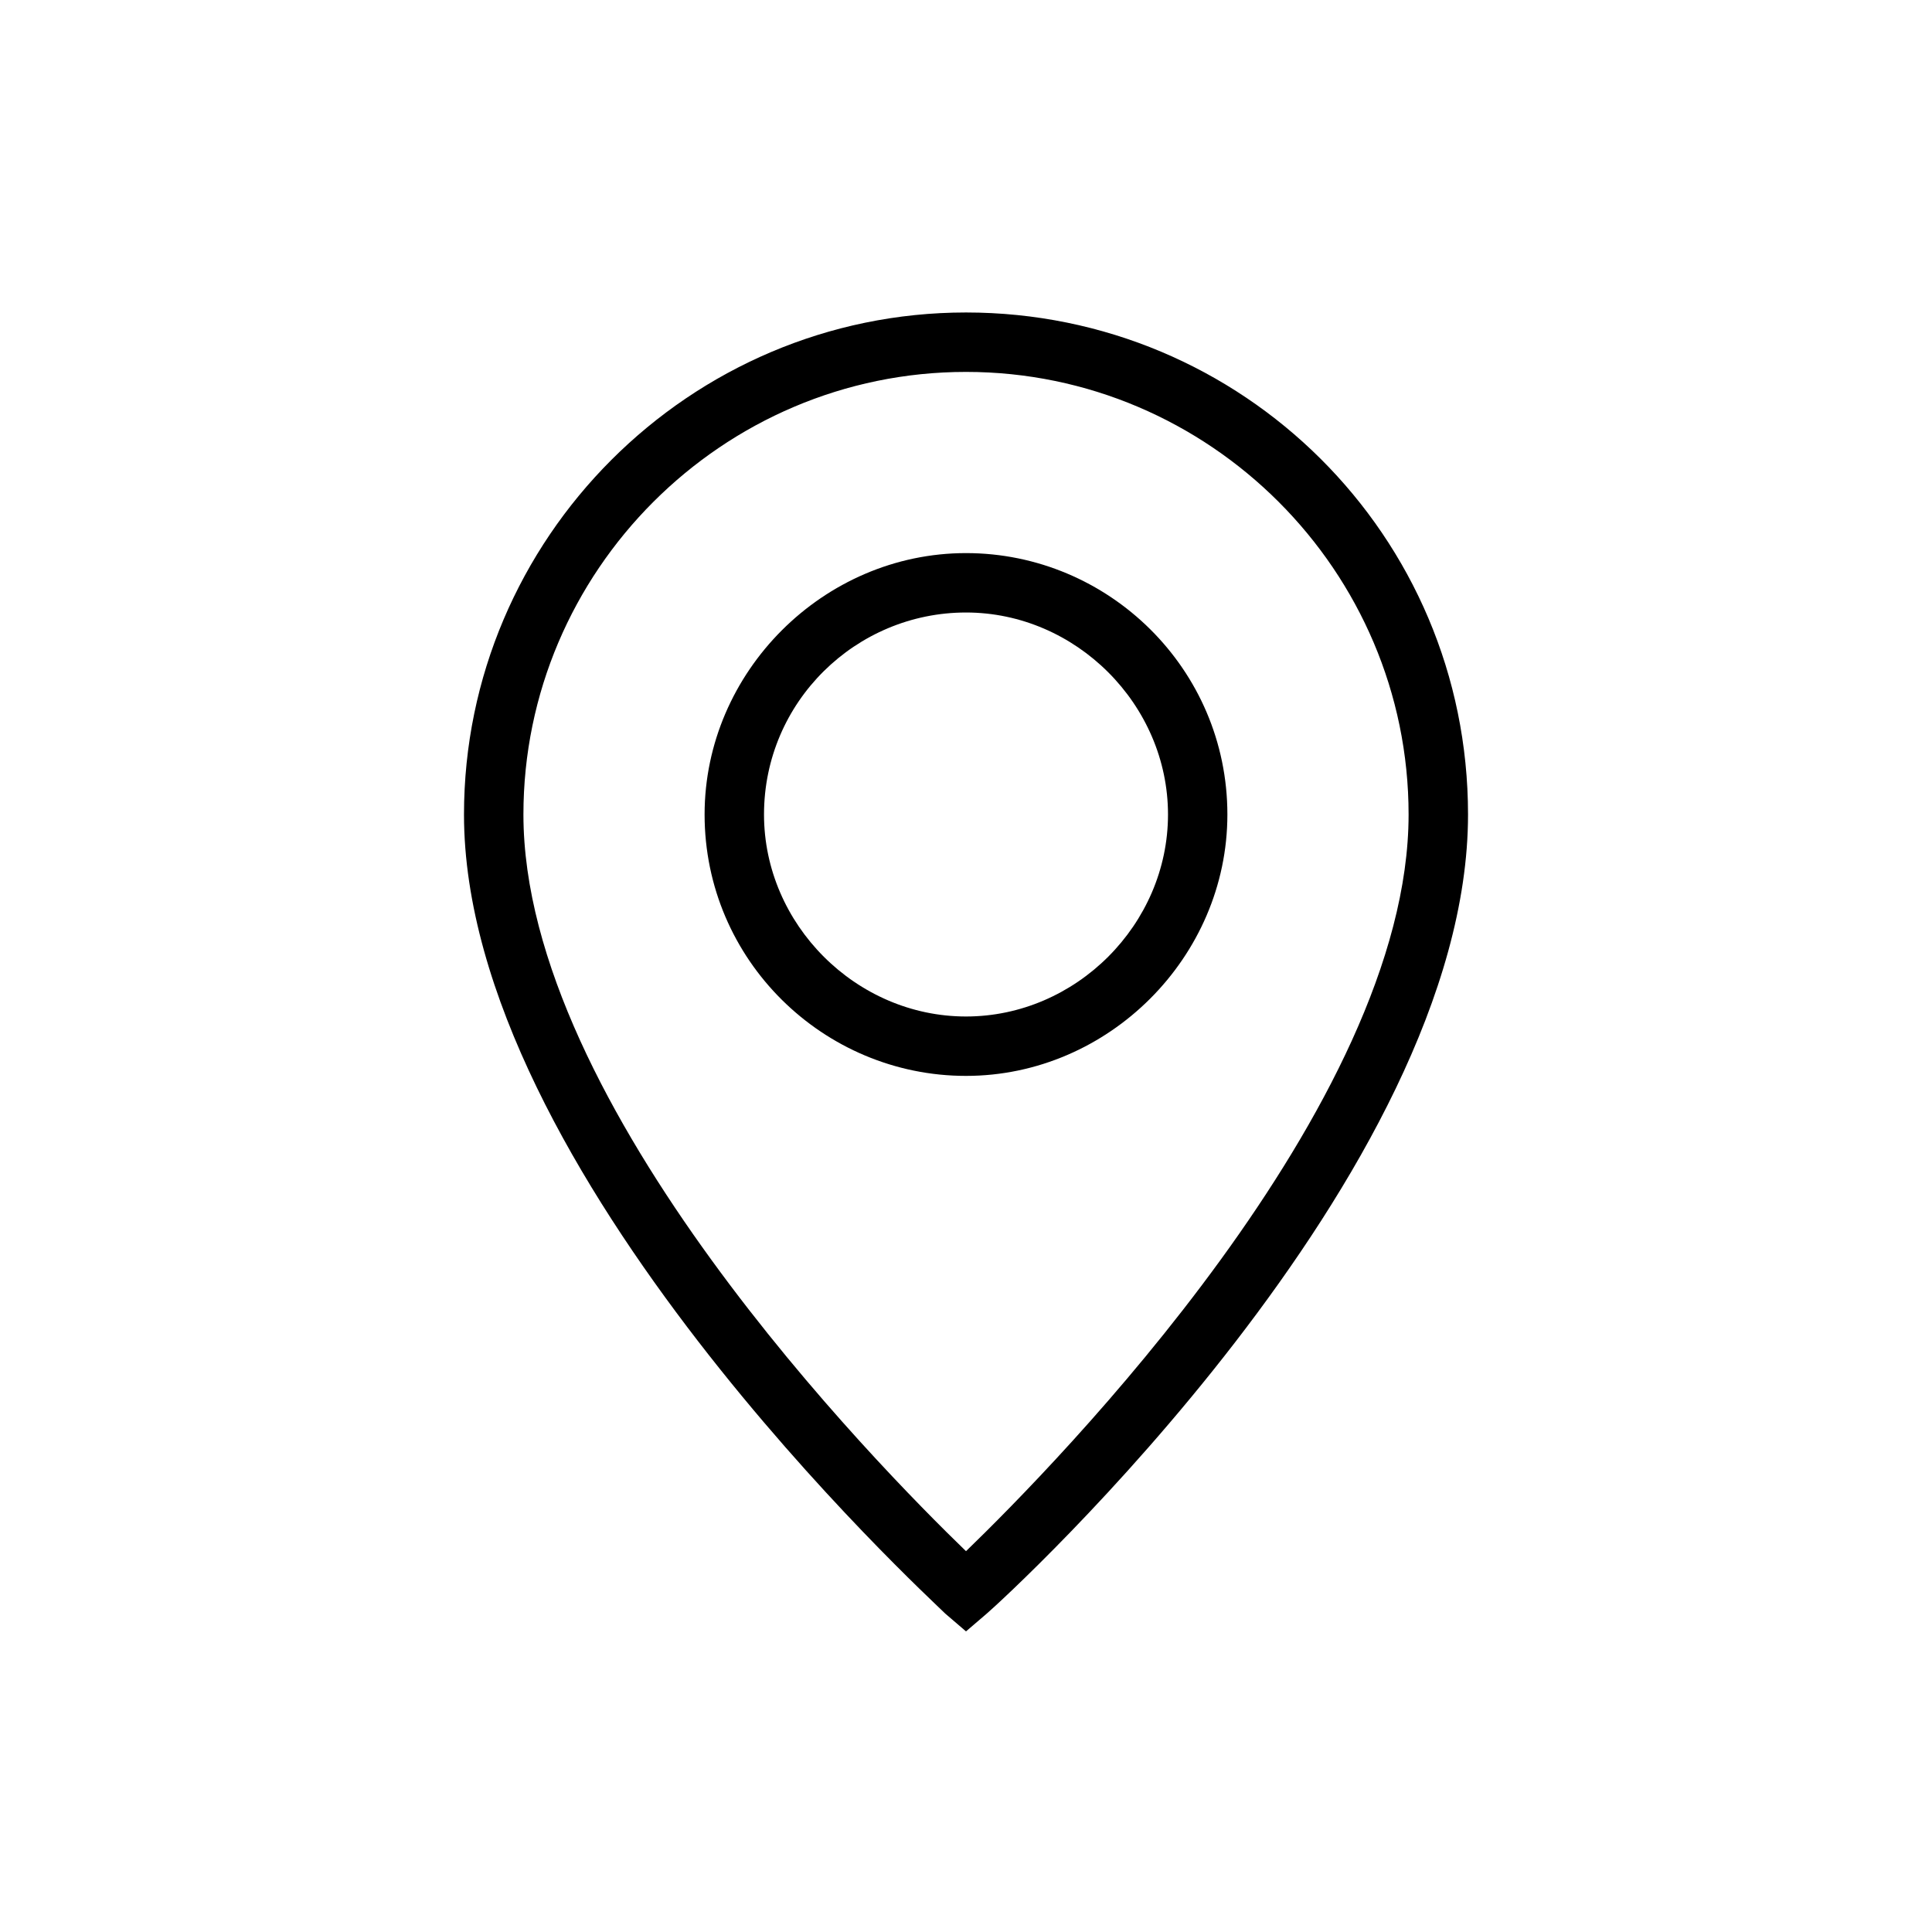
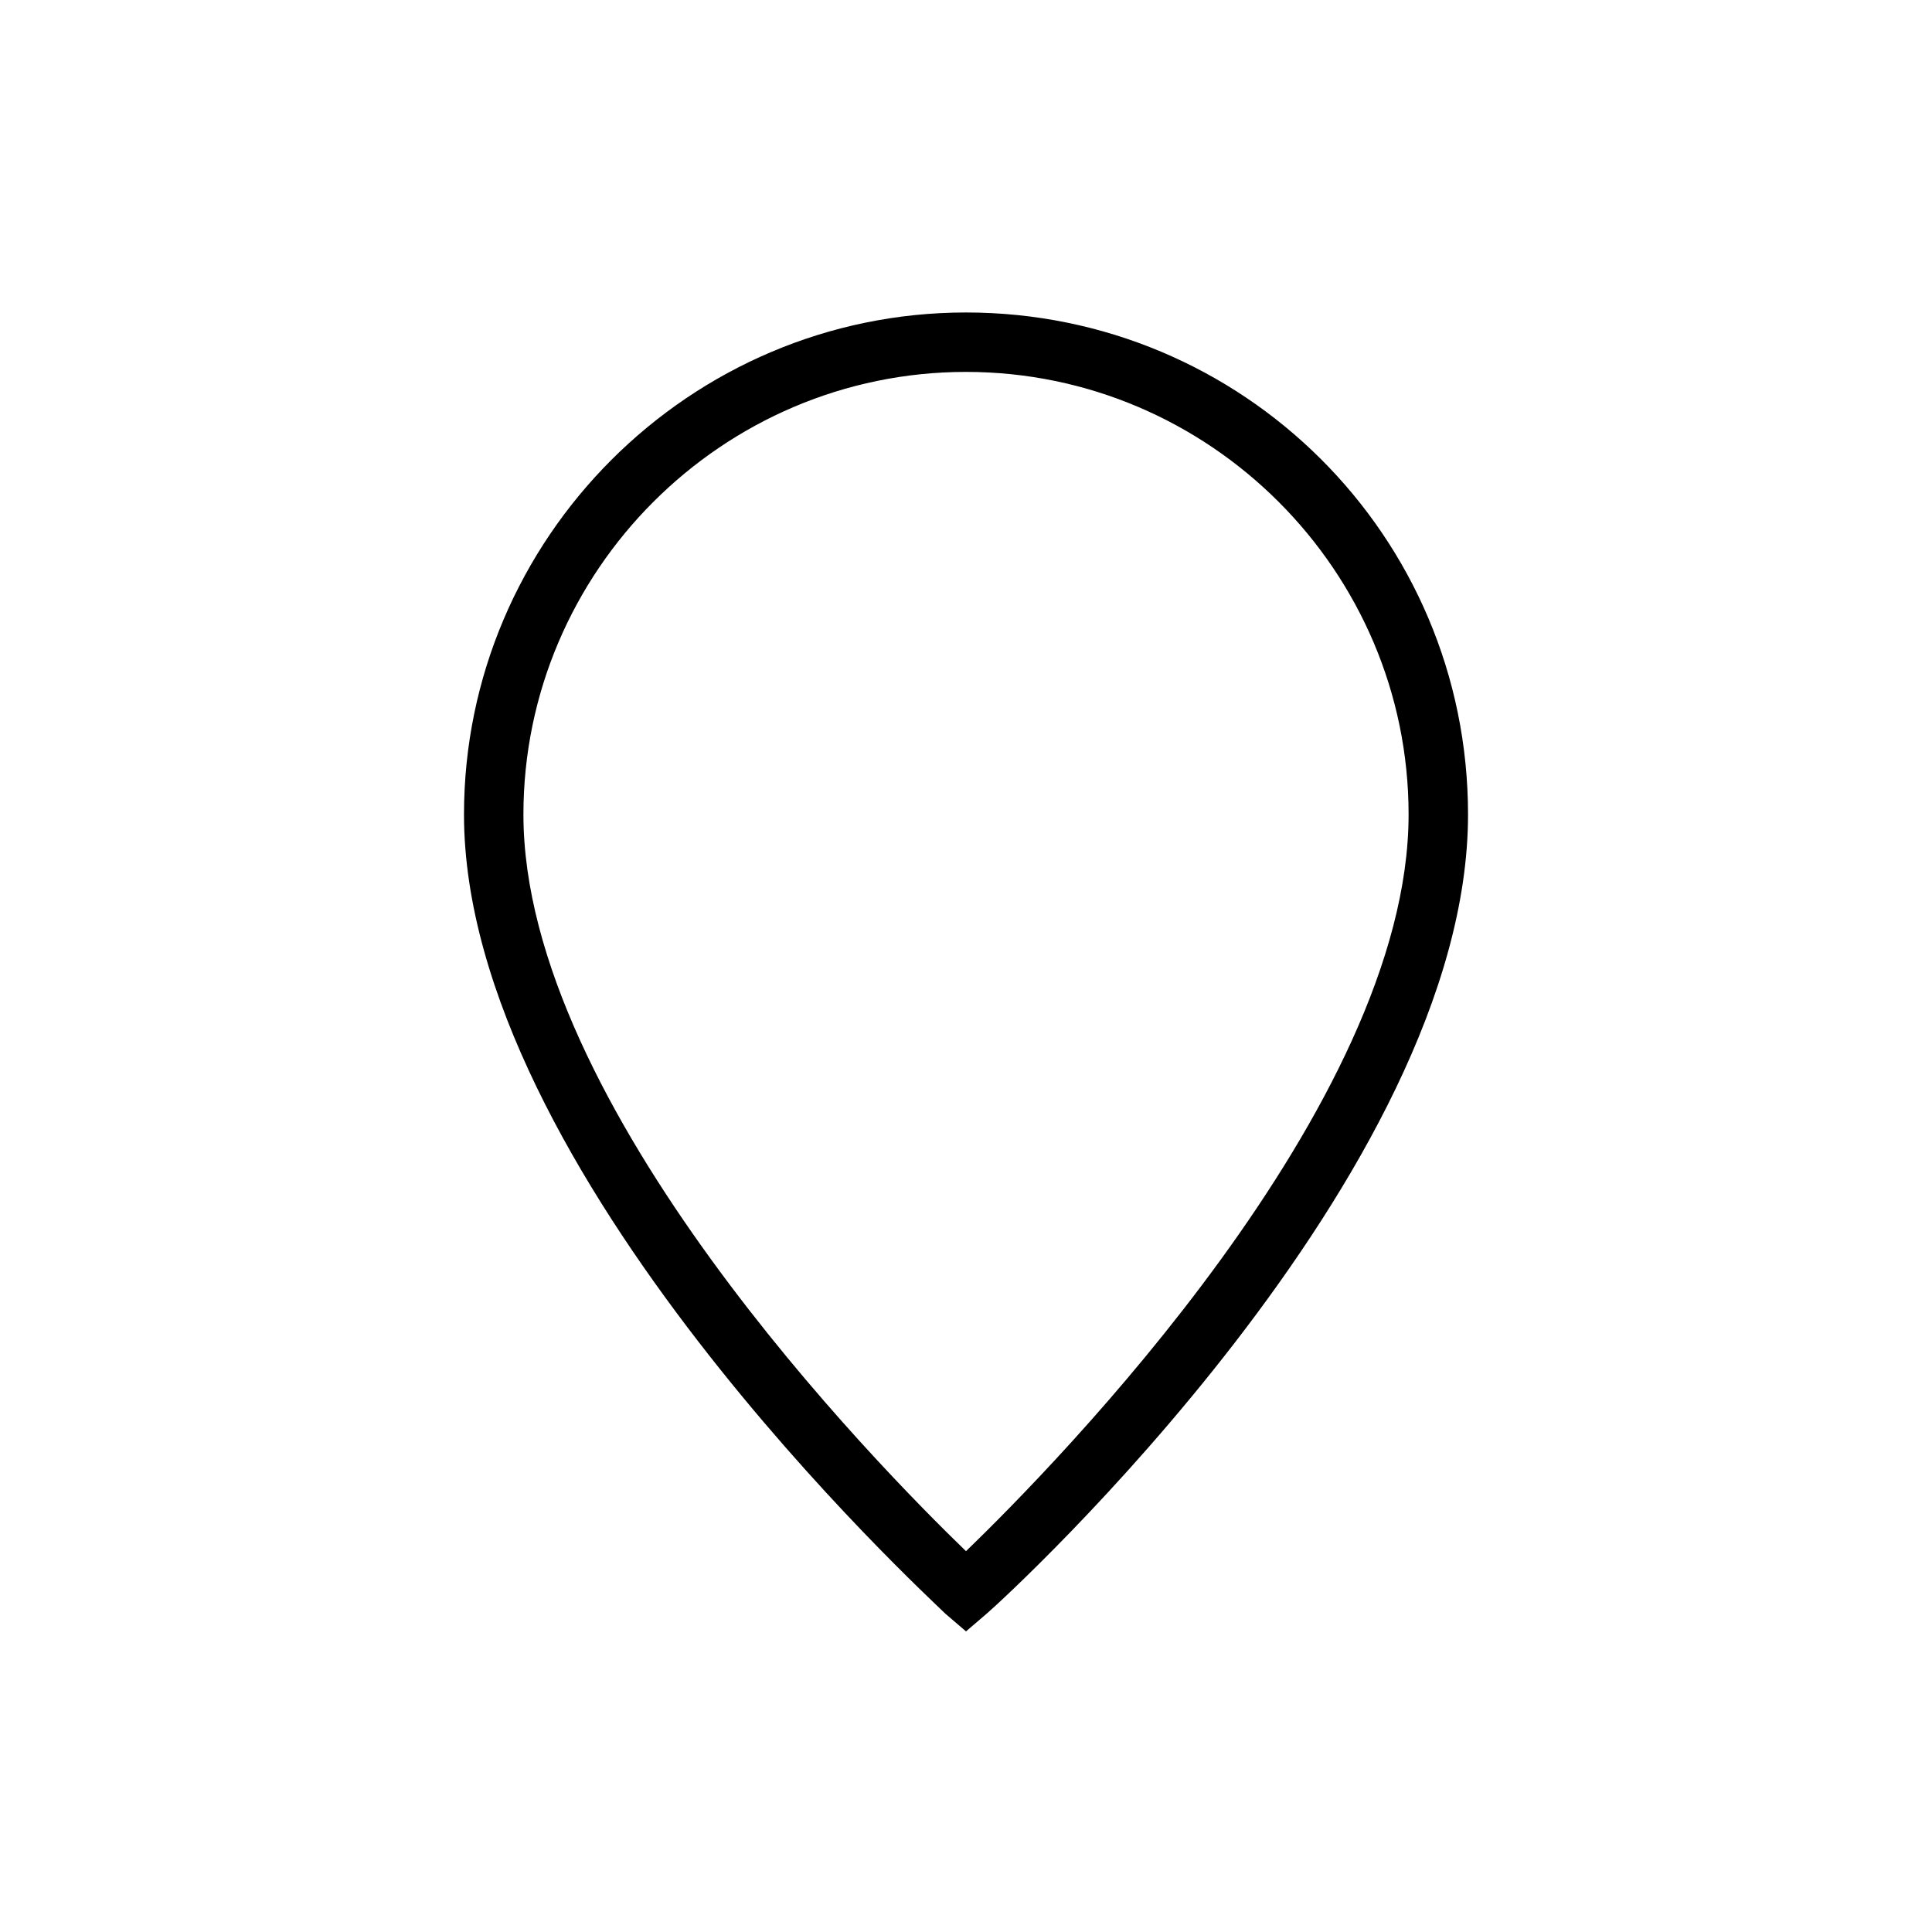
<svg xmlns="http://www.w3.org/2000/svg" fill="#000000" width="800px" height="800px" version="1.1" viewBox="144 144 512 512">
  <g>
-     <path d="m469.27 359.85c0-38.574-31.488-69.273-69.273-69.273s-69.273 31.488-69.273 69.273c0 38.574 31.488 69.273 69.273 69.273s69.273-31.488 69.273-69.273zm-122.8 0c0-29.914 24.402-53.531 53.531-53.531 29.125 0 53.531 24.402 53.531 53.531 0 29.125-24.402 53.531-53.531 53.531s-53.531-24.406-53.531-53.531z" />
    <path d="m394.49 571.61 5.512 4.723 5.512-4.723c5.512-4.723 127.53-116.51 127.53-211.76-0.004-73.996-59.832-133.04-133.04-133.04-73.211 0-133.04 59.828-133.04 133.04 0 94.465 122.8 207.04 127.53 211.76zm5.512-329.05c64.551 0 117.29 52.742 117.29 117.29 0 77.145-93.676 172.4-117.29 195.23-23.617-22.828-117.29-118.08-117.29-195.23 0-64.551 52.742-117.29 117.29-117.29z" />
  </g>
</svg>